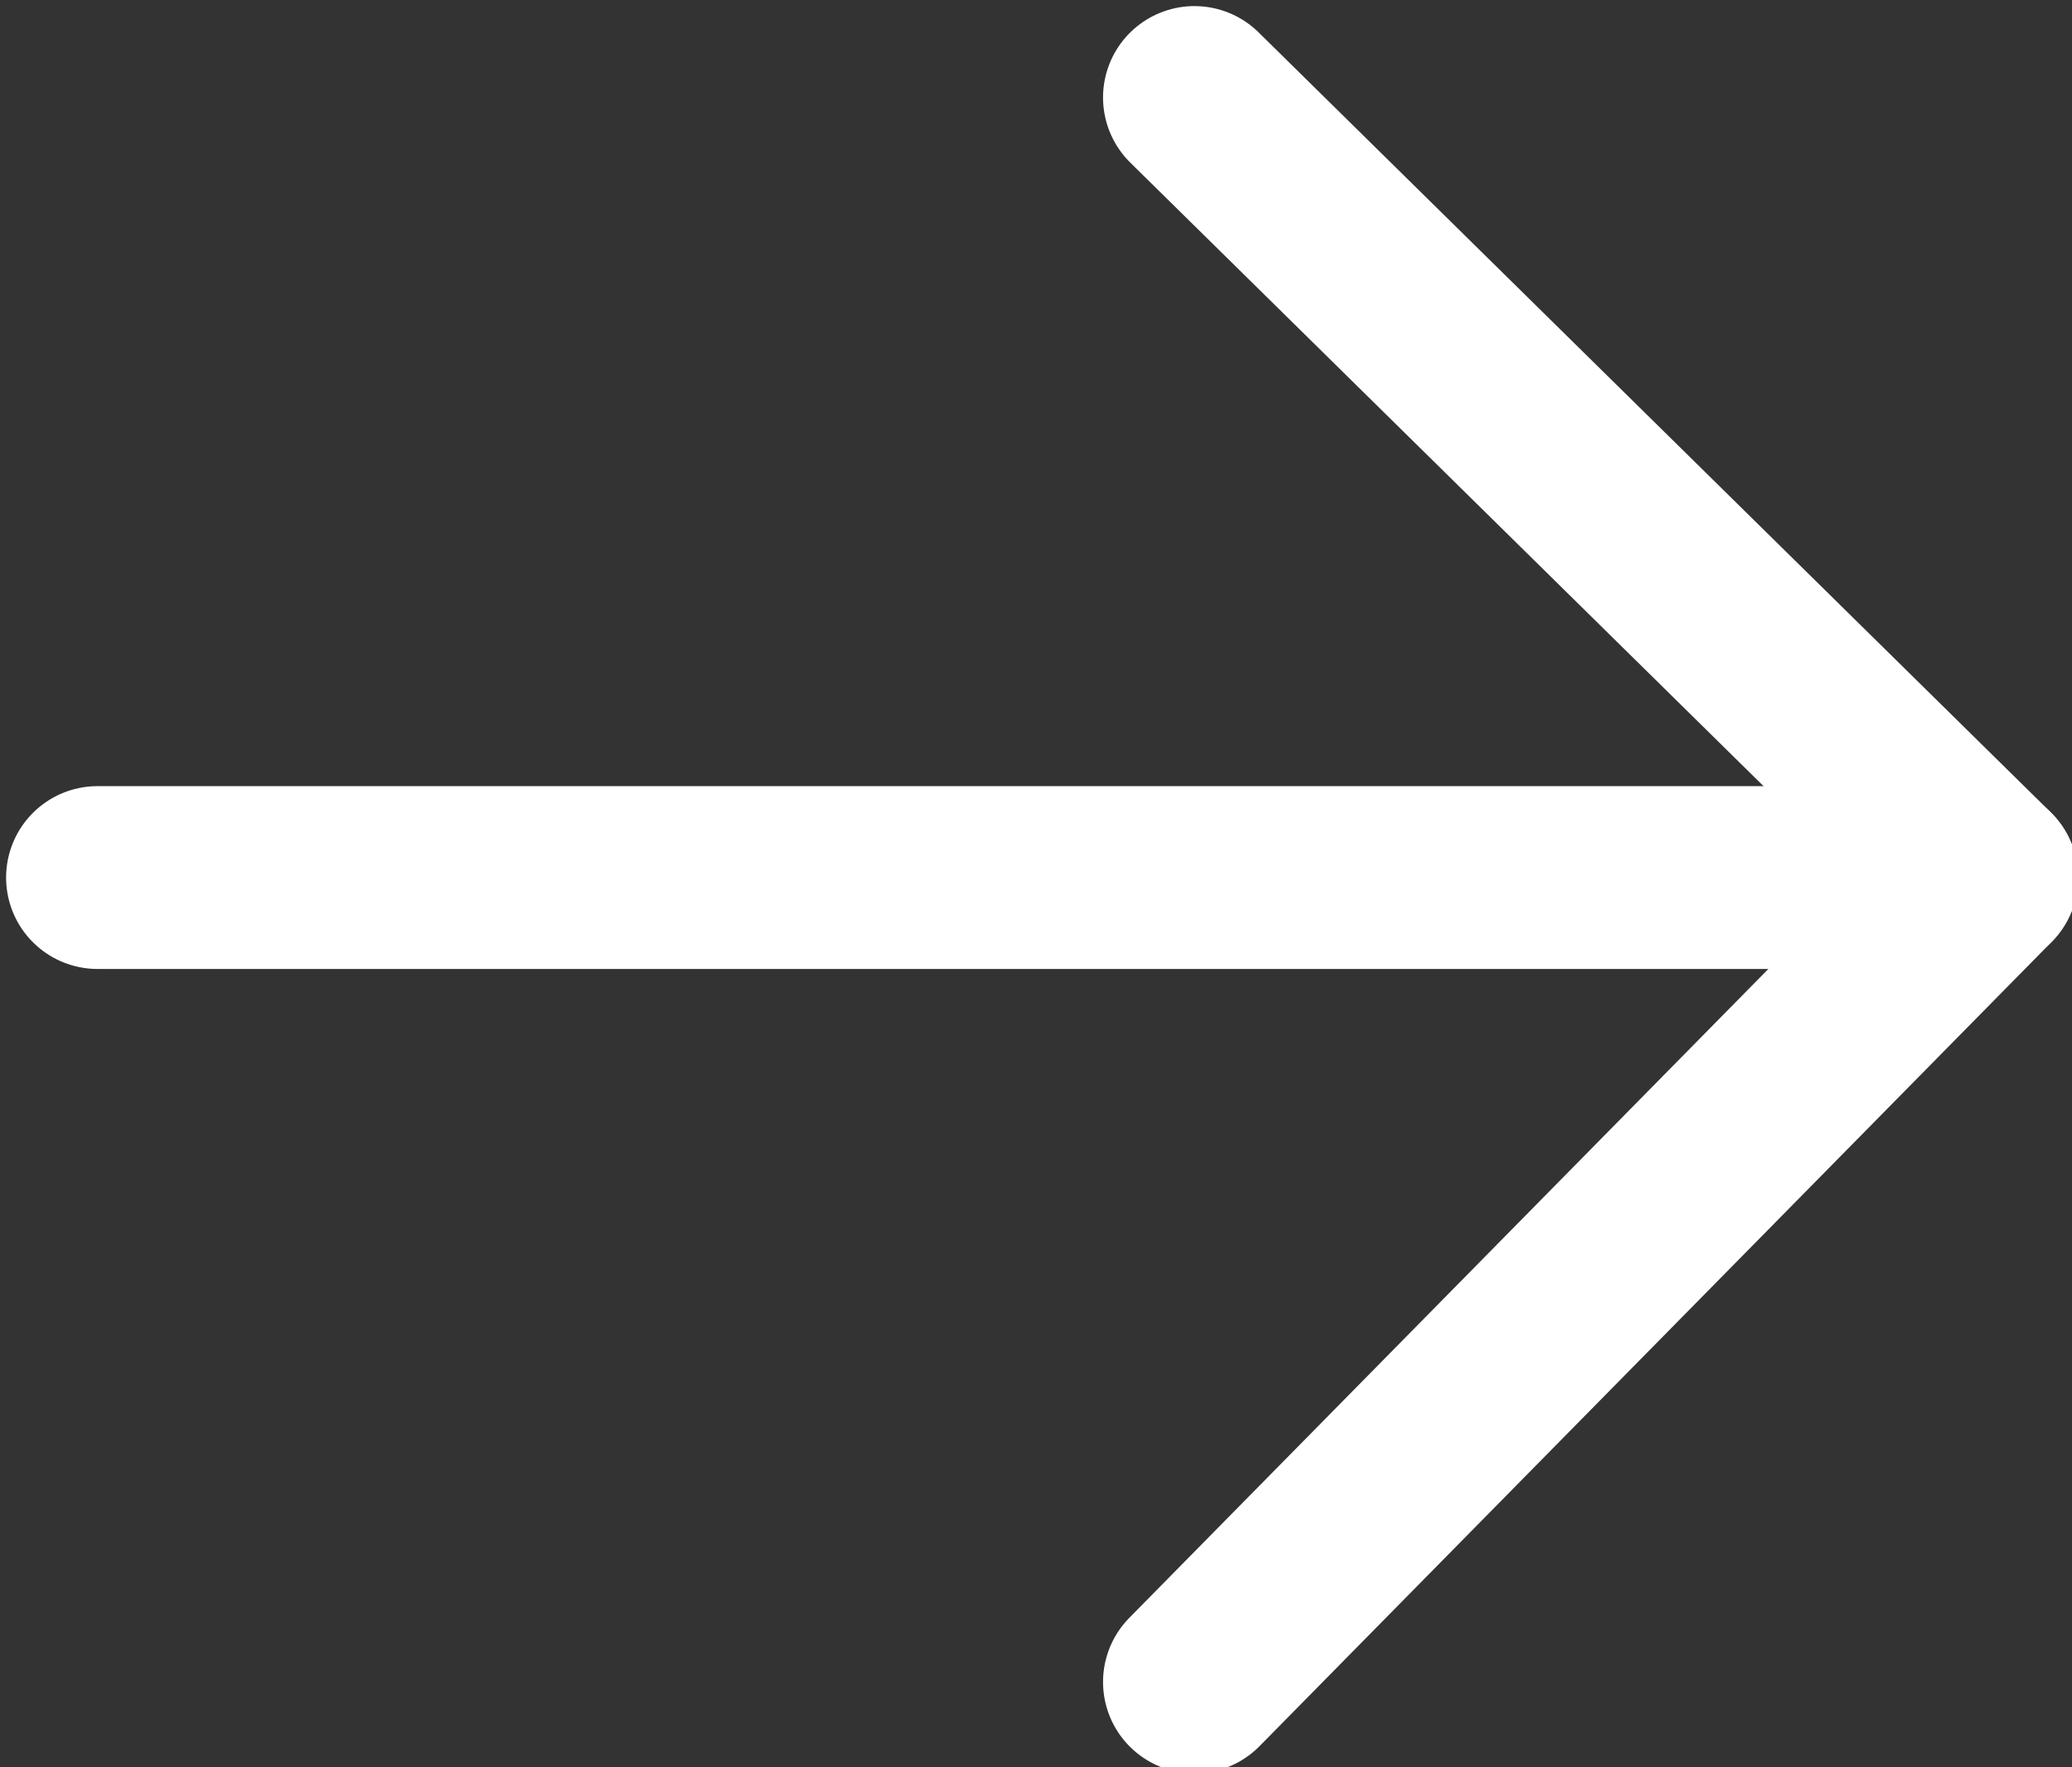
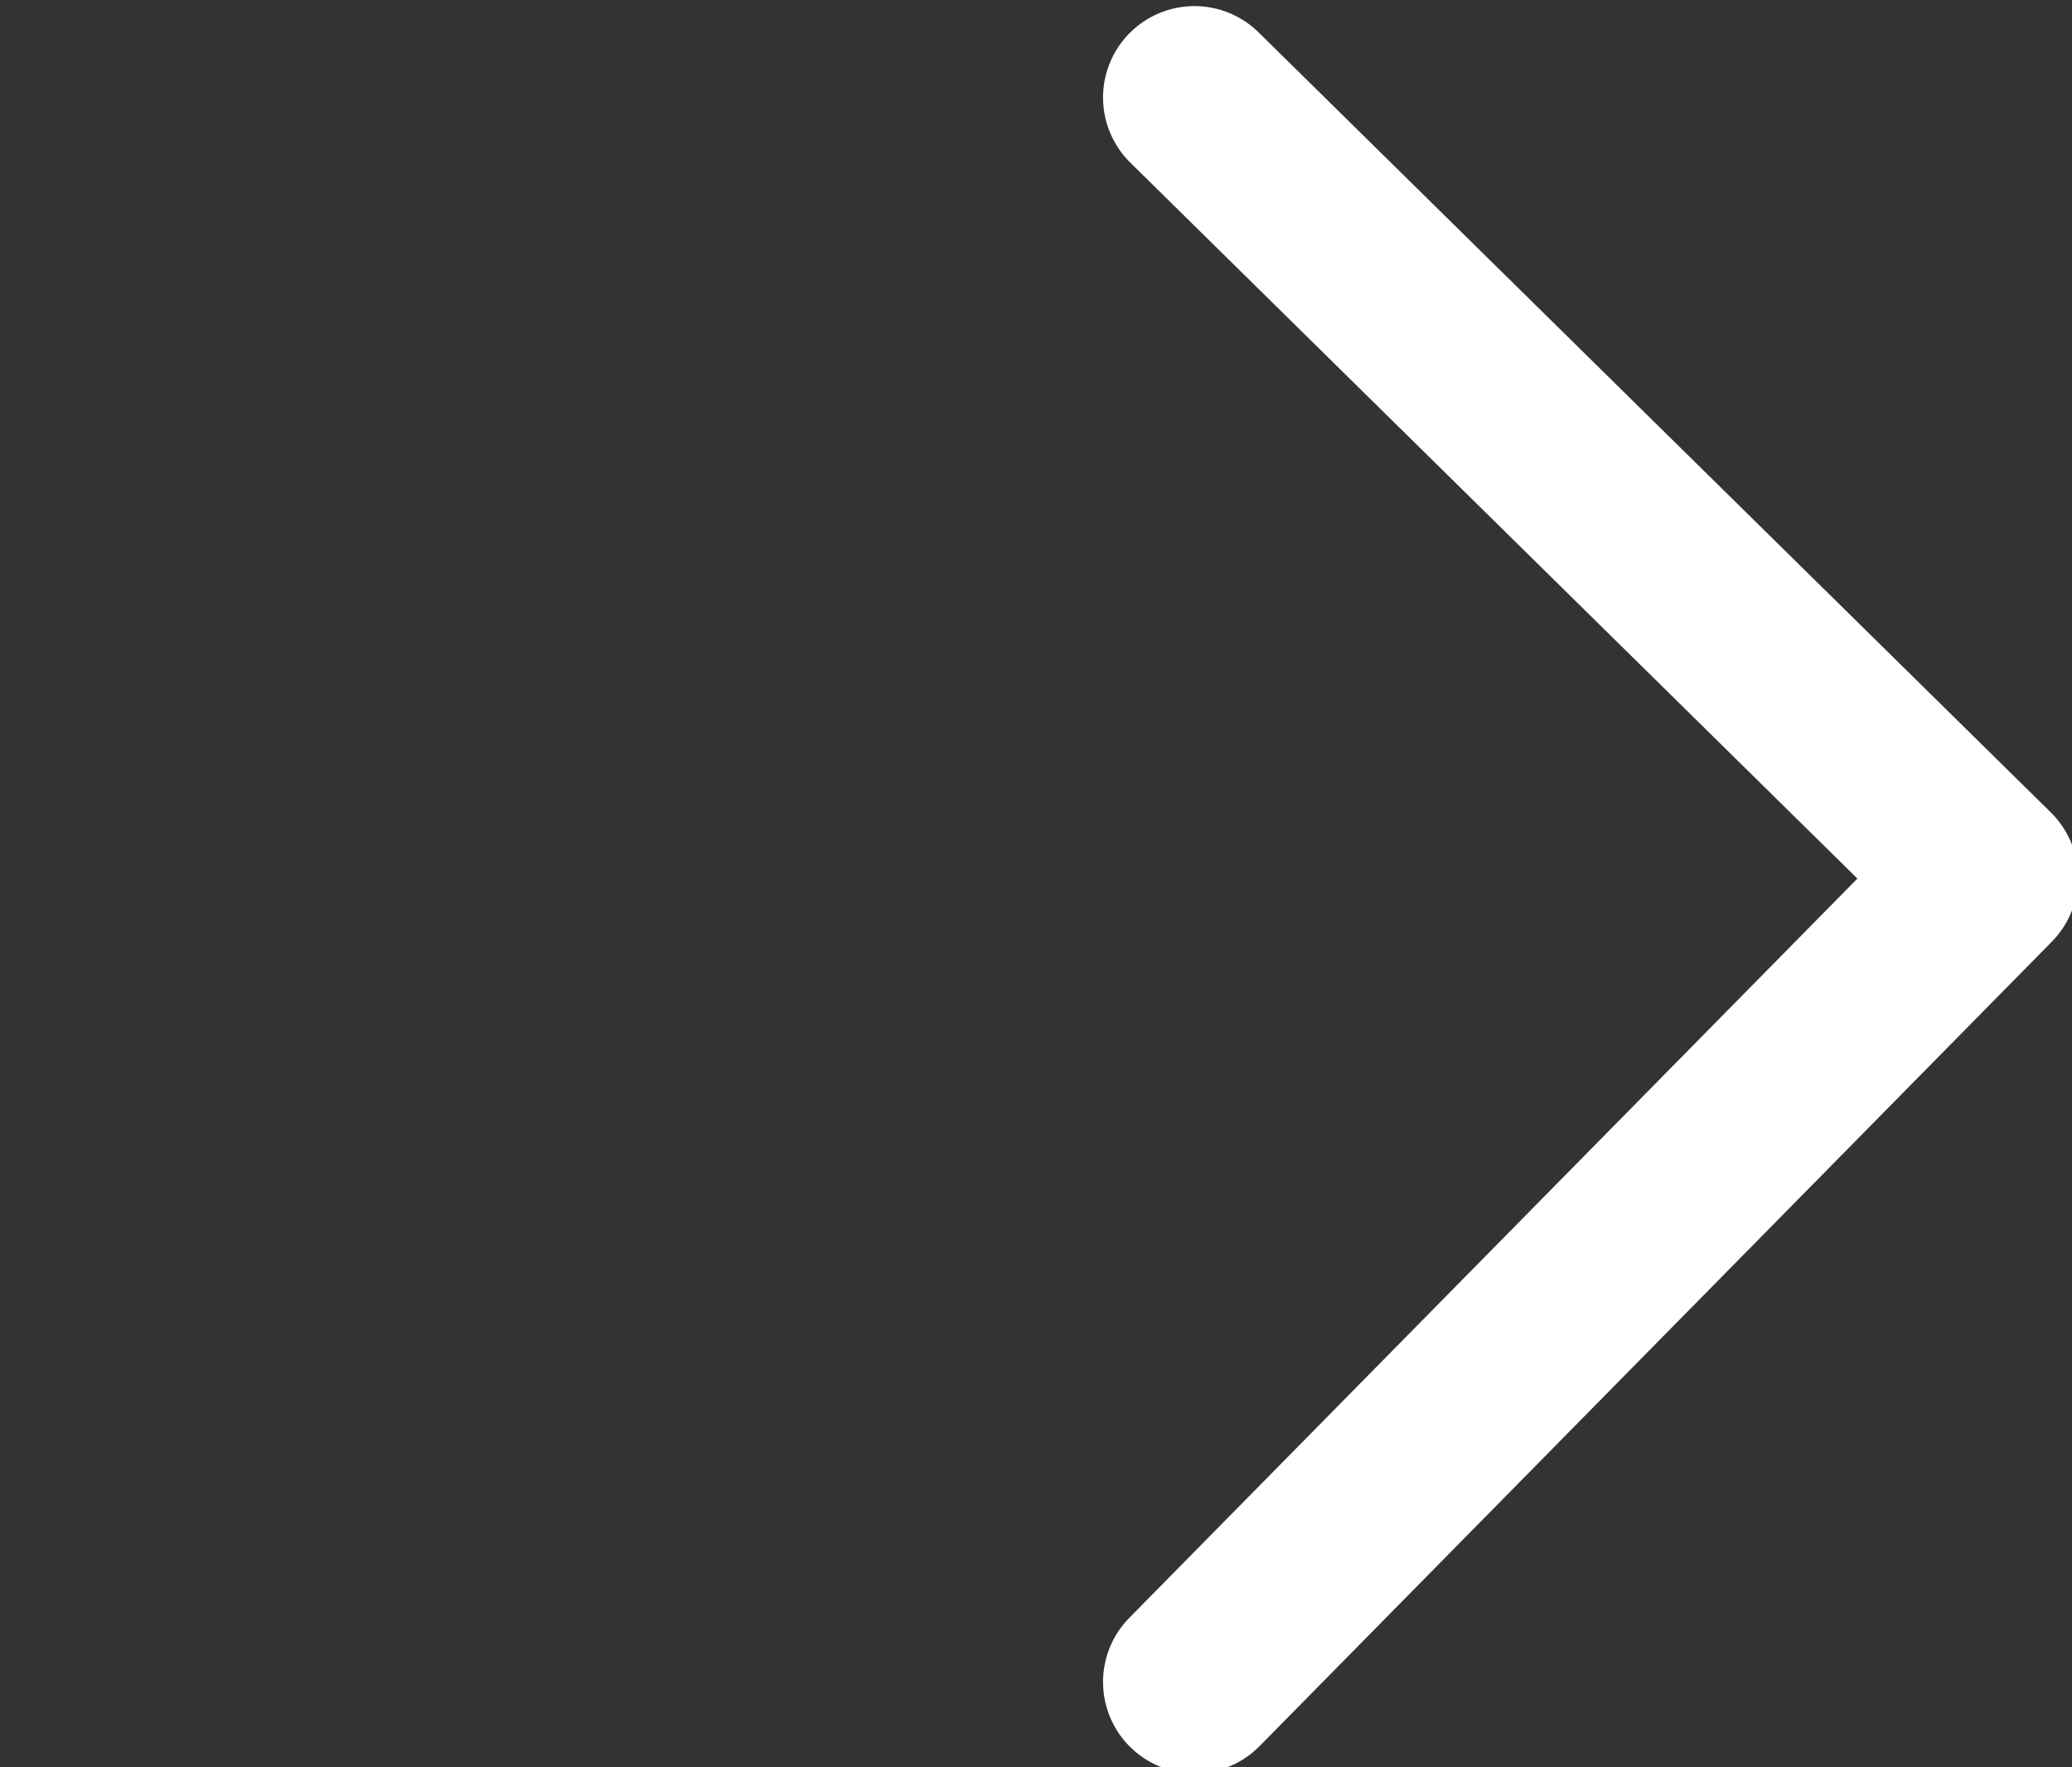
<svg xmlns="http://www.w3.org/2000/svg" version="1.1" id="레이어_1" x="0px" y="0px" width="17px" height="14.5px" viewBox="0 0 17 14.5" style="enable-background:new 0 0 17 14.5;" xml:space="preserve">
  <rect x="0" y="0" width="17" height="14.5" fill="#333333" stroke="none" />
  <style type="text/css">
	.st0{fill:none;stroke:#FFFFFF;stroke-width:1.5;stroke-linecap:round;stroke-linejoin:round;stroke-miterlimit:10;}
</style>
  <polyline class="st0" points="9.8,0.8 16.3,7.2 9.8,13.8 " />
-   <line class="st0" x1="0.8" y1="7.2" x2="16.3" y2="7.2" />
</svg>